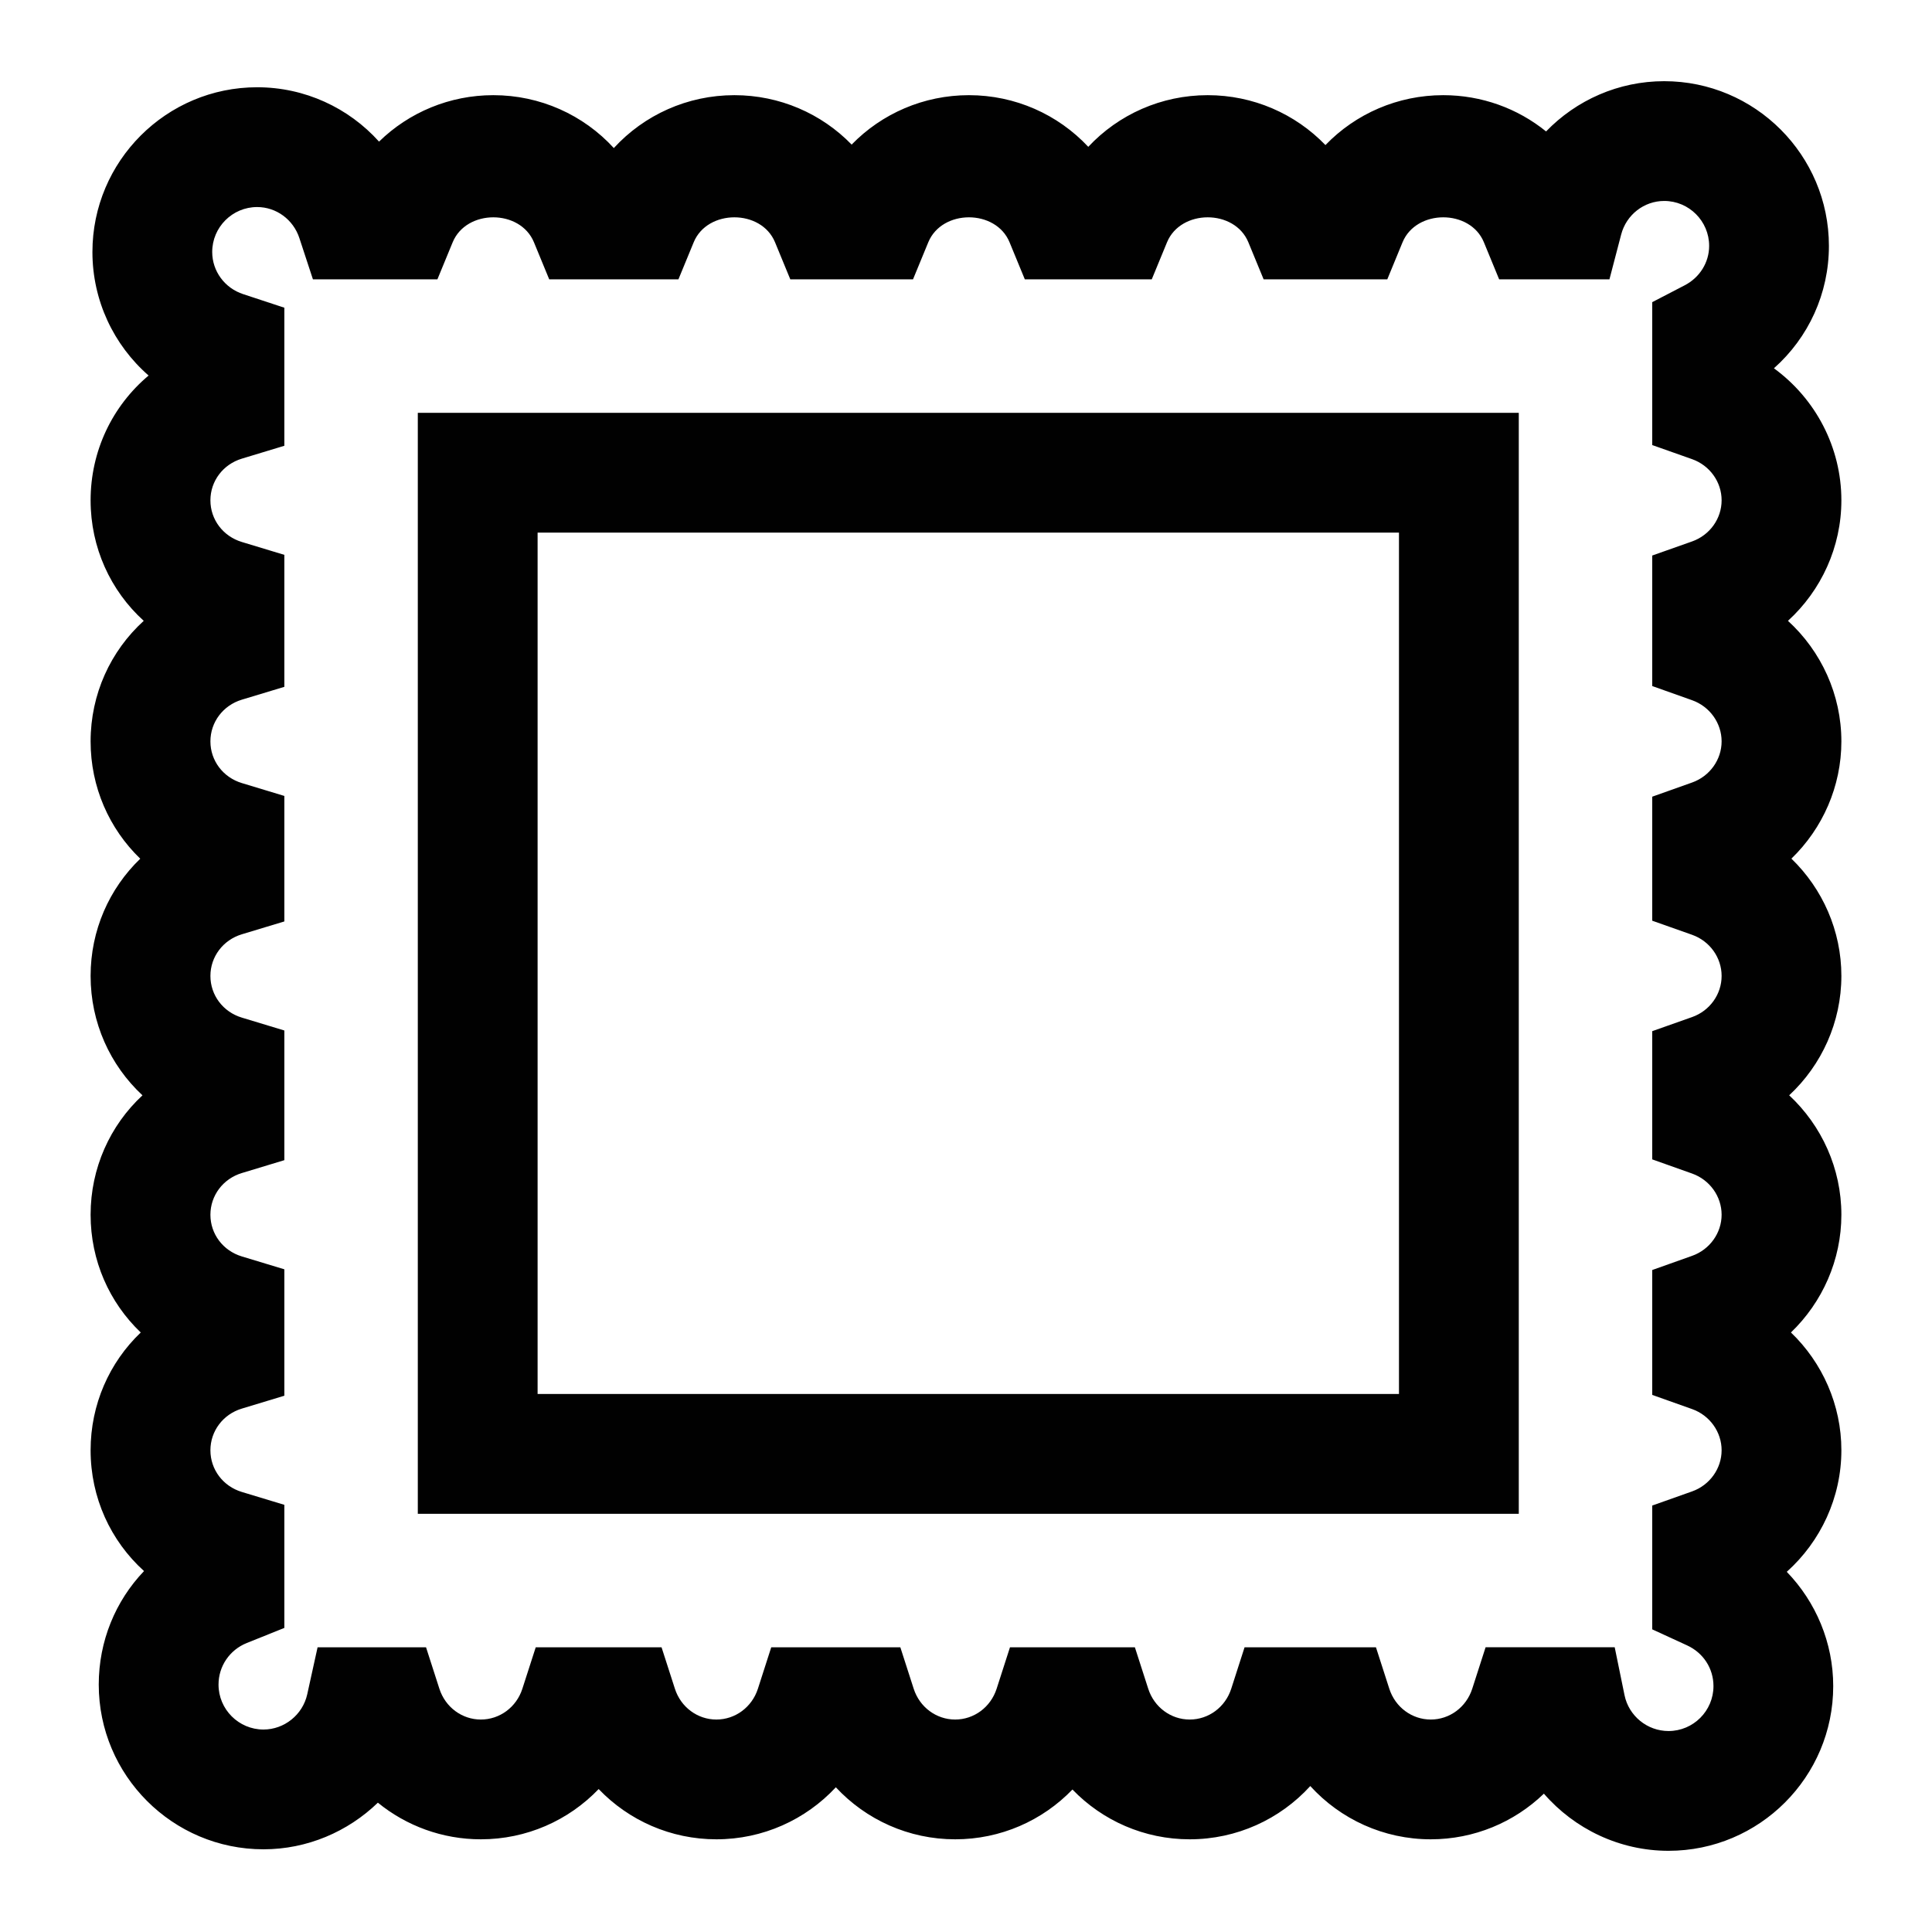
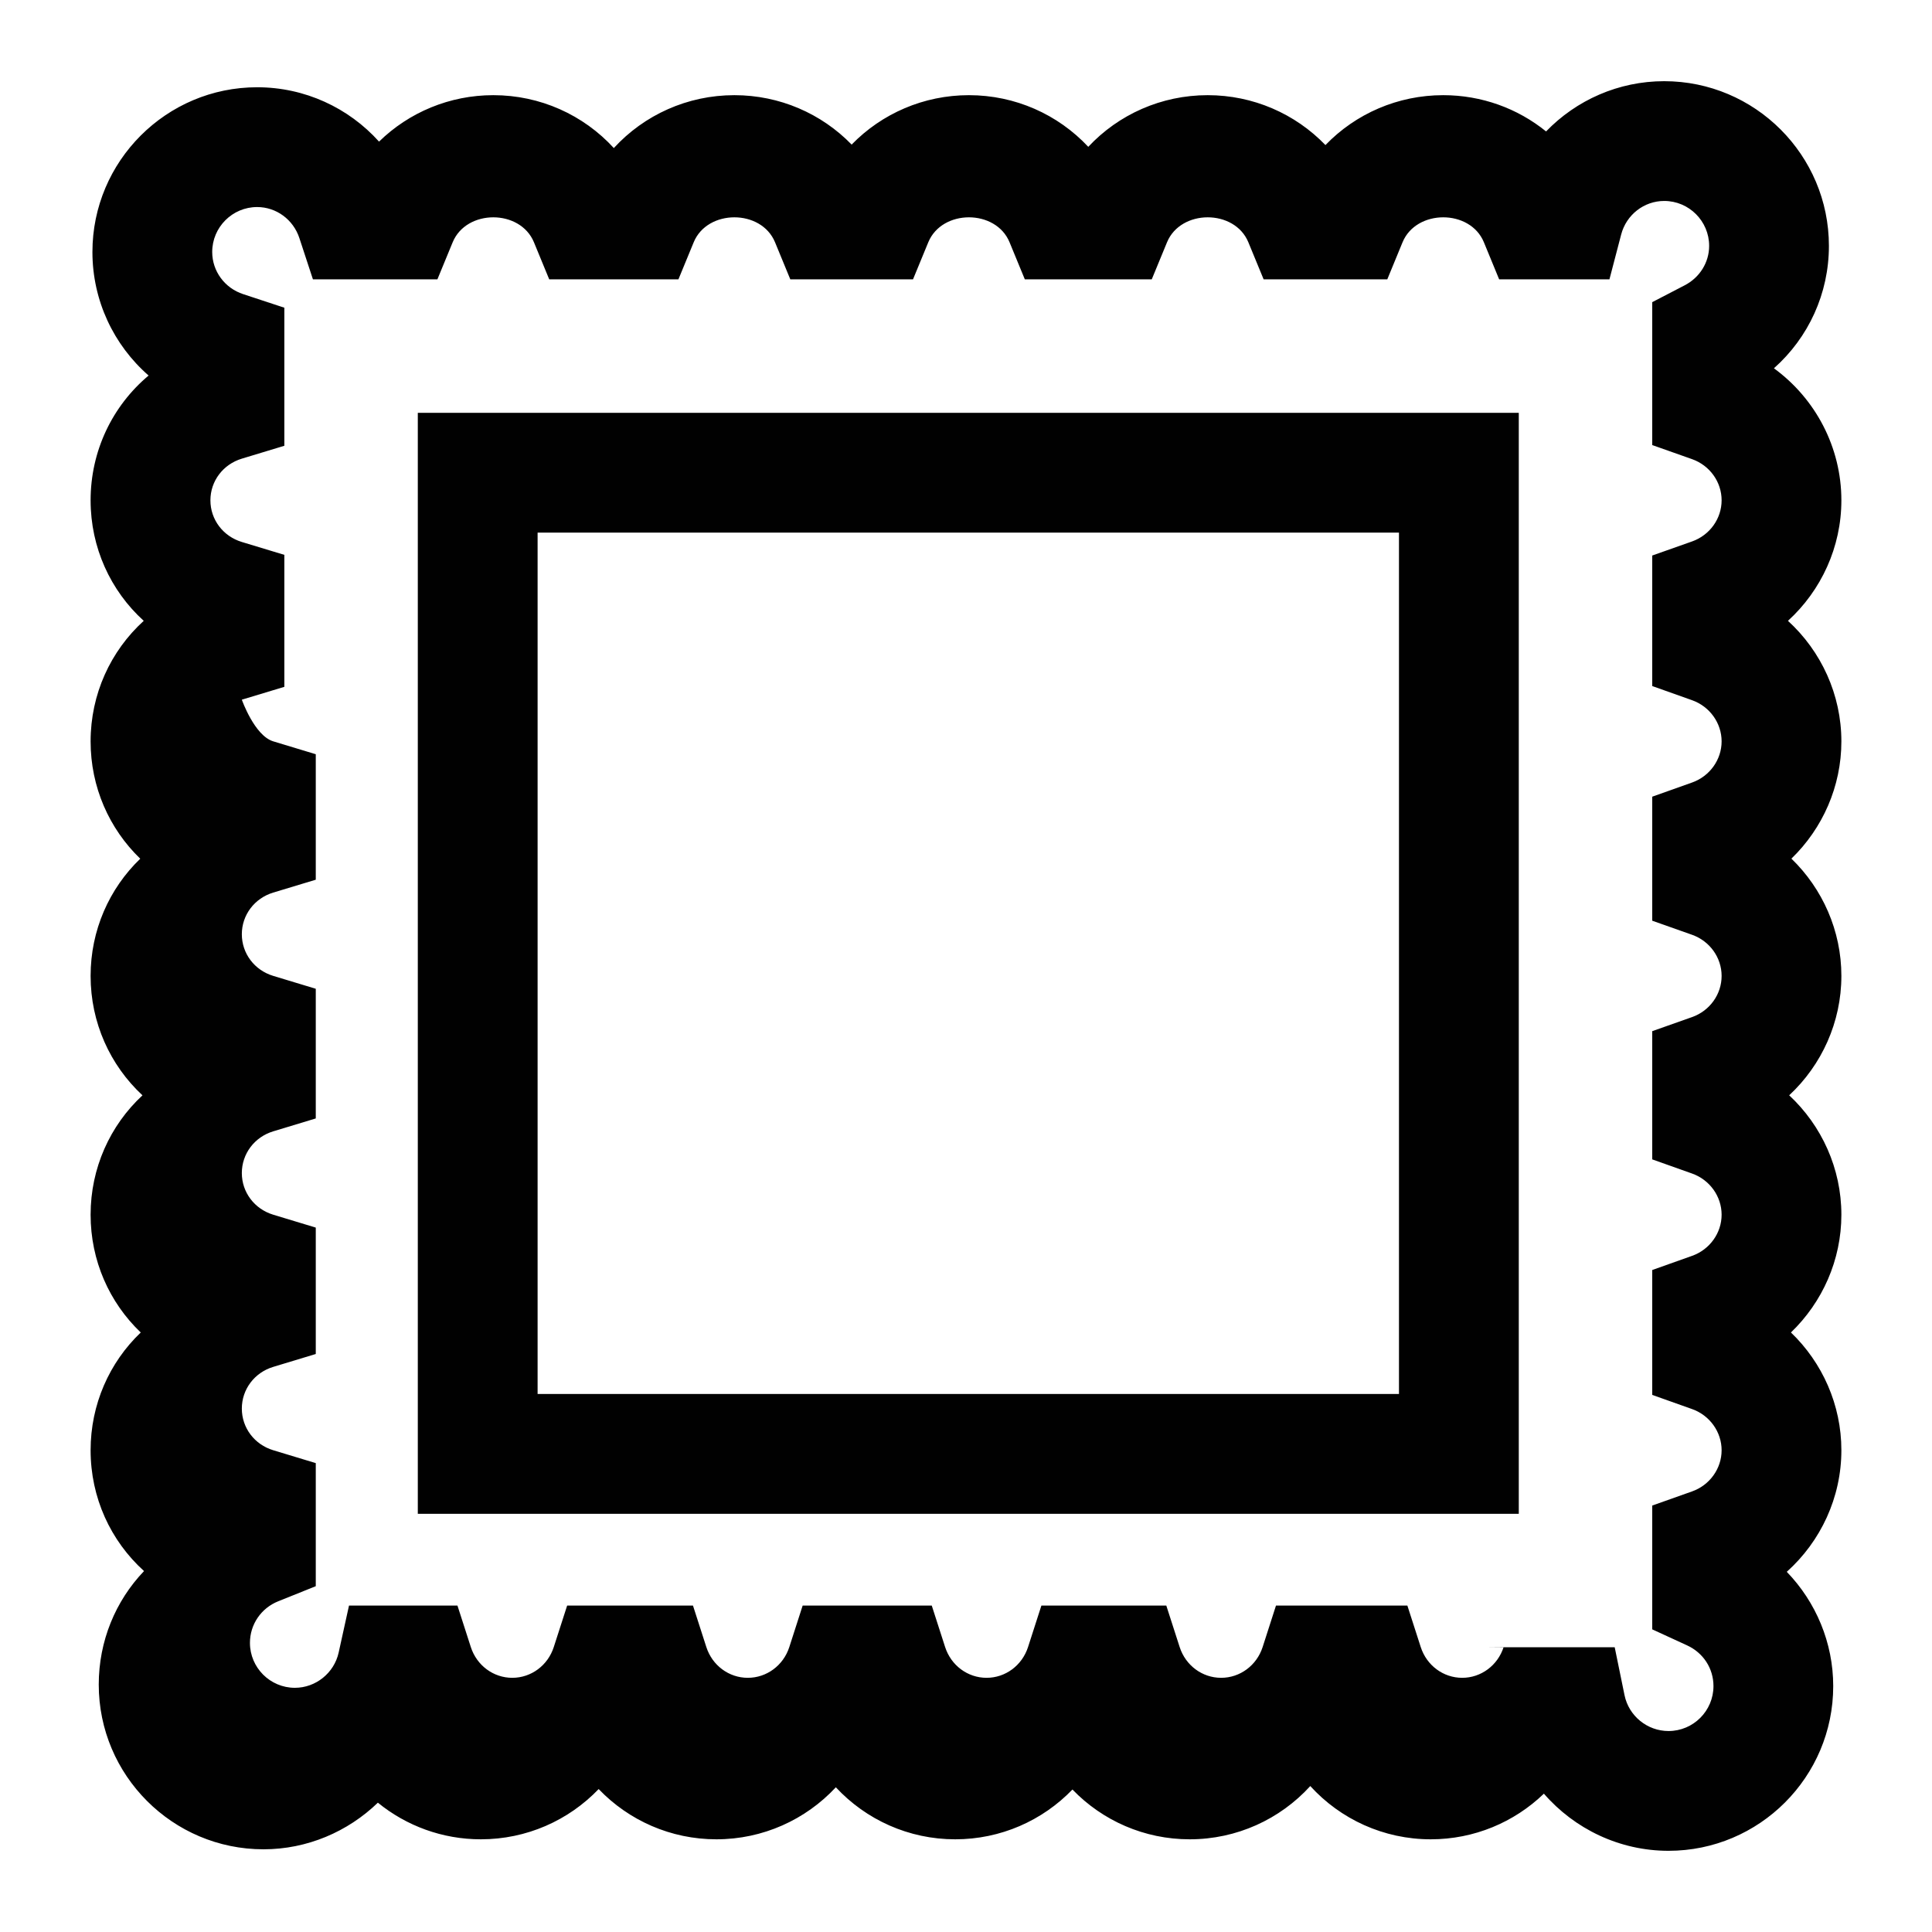
<svg xmlns="http://www.w3.org/2000/svg" version="1.1" id="Layer_1" x="0px" y="0px" width="126px" height="126px" viewBox="0 0 126 126" enable-background="new 0 0 126 126" xml:space="preserve">
  <g>
-     <path fill="#010101" d="M108.816,120.705c-3.196,0-6.135-1.43-8.127-3.727c-1.938,1.869-4.555,2.977-7.377,2.977   c-3.066,0-5.887-1.307-7.859-3.473c-1.973,2.166-4.797,3.473-7.863,3.473c-2.959,0-5.689-1.215-7.648-3.248   c-1.959,2.033-4.688,3.248-7.647,3.248c-3.027,0-5.815-1.275-7.784-3.393c-1.969,2.117-4.76,3.393-7.789,3.393   c-2.975,0-5.717-1.229-7.679-3.277c-1.963,2.049-4.706,3.277-7.682,3.277c-2.515,0-4.864-0.879-6.717-2.389   c-1.958,1.893-4.612,3.041-7.461,3.041c-5.925,0-10.743-4.82-10.743-10.744c0-2.828,1.089-5.453,2.953-7.402   c-2.178-1.969-3.484-4.787-3.484-7.879c0-2.986,1.221-5.723,3.27-7.68c-2.049-1.957-3.27-4.691-3.27-7.68   c0-3.041,1.268-5.826,3.383-7.787c-2.115-1.965-3.383-4.746-3.383-7.787c0-2.971,1.21-5.691,3.238-7.645   c-2.028-1.957-3.238-4.678-3.238-7.65c0-3.078,1.3-5.895,3.465-7.863c-2.165-1.965-3.465-4.781-3.465-7.859   c0-3.229,1.428-6.166,3.783-8.139c-2.281-1.99-3.664-4.898-3.664-8.057c0-5.926,4.818-10.744,10.743-10.744   c3.104,0,5.962,1.336,7.949,3.545c1.954-1.908,4.603-3.029,7.453-3.029c3.054,0,5.878,1.285,7.859,3.449   c1.983-2.164,4.81-3.449,7.863-3.449c2.945,0,5.679,1.197,7.647,3.223c1.969-2.025,4.702-3.223,7.648-3.223   c3.016,0,5.807,1.254,7.784,3.369c1.979-2.115,4.772-3.369,7.789-3.369c2.96,0,5.706,1.209,7.679,3.254   c1.972-2.045,4.719-3.254,7.682-3.254c2.502,0,4.851,0.861,6.707,2.365c1.971-2.041,4.723-3.277,7.703-3.277   c5.925,0,10.743,4.818,10.743,10.744c0,3.098-1.327,5.975-3.586,7.98c2.712,1.977,4.399,5.158,4.399,8.611   c0,3.045-1.313,5.879-3.484,7.859c2.172,1.984,3.484,4.818,3.484,7.863c0,2.934-1.222,5.678-3.259,7.646   c2.037,1.969,3.259,4.711,3.259,7.648c0,3.008-1.279,5.811-3.404,7.787c2.125,1.98,3.404,4.781,3.404,7.787   c0,2.953-1.236,5.707-3.289,7.68c2.053,1.973,3.289,4.727,3.289,7.68c0,3.08-1.344,5.941-3.561,7.93   c1.904,1.969,3.029,4.631,3.029,7.451C119.561,115.887,114.742,120.705,108.816,120.705z M96.887,107.43h8.42l0.64,3.123   c0.276,1.355,1.483,2.34,2.87,2.34c1.617,0,2.931-1.316,2.931-2.93c0-1.148-0.659-2.168-1.721-2.656l-2.273-1.045v-8.074   l2.599-0.922c1.151-0.408,1.926-1.488,1.926-2.684c0-1.197-0.774-2.277-1.926-2.686l-2.599-0.924v-8.145l2.599-0.924   c1.151-0.408,1.926-1.488,1.926-2.682c0-1.197-0.774-2.277-1.926-2.686l-2.599-0.924V67.25l2.602-0.92   c1.15-0.408,1.923-1.482,1.923-2.682c0-1.197-0.772-2.273-1.923-2.682l-2.602-0.92v-8.088l2.599-0.924   c1.151-0.408,1.926-1.488,1.926-2.682c0-1.197-0.774-2.277-1.926-2.686l-2.599-0.924v-8.512l2.602-0.92   c1.15-0.408,1.923-1.484,1.923-2.682s-0.772-2.273-1.923-2.682l-2.602-0.92v-9.32l2.111-1.096c0.986-0.508,1.601-1.494,1.601-2.574   c0-1.615-1.314-2.93-2.93-2.93c-1.316,0-2.473,0.9-2.809,2.193l-0.763,2.918H97.77l-0.995-2.418c-0.894-2.172-4.409-2.164-5.304,0   l-0.995,2.418H82.41l-0.996-2.418c-0.896-2.172-4.408-2.164-5.303,0l-0.996,2.418h-8.279l-0.996-2.418   c-0.893-2.168-4.402-2.168-5.299,0l-0.996,2.418h-8.004l-0.996-2.418c-0.895-2.172-4.412-2.164-5.303,0l-0.996,2.418h-8.428   l-0.996-2.418c-0.896-2.168-4.402-2.168-5.299,0l-0.996,2.418h-8.119l-0.883-2.689c-0.396-1.209-1.506-2.025-2.755-2.025   c-1.616,0-2.93,1.316-2.93,2.93c0,1.248,0.811,2.354,2.019,2.75l2.686,0.885v9.004l-2.773,0.84   c-1.225,0.371-2.049,1.461-2.049,2.717s0.824,2.346,2.049,2.717l2.773,0.84v8.607l-2.773,0.838   c-1.225,0.371-2.049,1.465-2.049,2.721s0.824,2.346,2.049,2.717l2.773,0.84v8.184l-2.773,0.838   c-1.225,0.371-2.049,1.463-2.049,2.717c0,1.256,0.824,2.348,2.049,2.717l2.773,0.84v8.457l-2.773,0.84   c-1.225,0.371-2.049,1.465-2.049,2.721s0.824,2.346,2.049,2.717l2.773,0.84v8.244l-2.773,0.84   c-1.225,0.369-2.049,1.465-2.049,2.719c0,1.256,0.824,2.348,2.049,2.717l2.773,0.84v8.027l-2.449,0.984   c-1.12,0.449-1.844,1.514-1.844,2.713c0,1.613,1.314,2.93,2.931,2.93c1.36,0,2.56-0.965,2.854-2.297l0.675-3.066h7.073l0.872,2.707   c0.388,1.199,1.473,2.004,2.703,2.004c1.231,0,2.319-0.805,2.706-2.004l0.873-2.707h8.206l0.872,2.707   c0.387,1.199,1.473,2.004,2.703,2.004c1.232,0,2.319-0.805,2.707-2.004l0.871-2.707h8.42l0.872,2.707   c0.388,1.199,1.473,2.004,2.703,2.004s2.315-0.805,2.703-2.004l0.872-2.707h8.146l0.872,2.707c0.387,1.199,1.473,2.004,2.703,2.004   c1.232,0,2.319-0.805,2.707-2.004l0.871-2.707h8.569l0.872,2.707c0.387,1.199,1.473,2.004,2.703,2.004s2.315-0.805,2.703-2.004   L96.887,107.43z M99.051,98.727H27.248V26.924h71.803V98.727z M35.061,90.912h56.176V34.736H35.061V90.912z" />
+     <path fill="#010101" d="M108.816,120.705c-3.196,0-6.135-1.43-8.127-3.727c-1.938,1.869-4.555,2.977-7.377,2.977   c-3.066,0-5.887-1.307-7.859-3.473c-1.973,2.166-4.797,3.473-7.863,3.473c-2.959,0-5.689-1.215-7.648-3.248   c-1.959,2.033-4.688,3.248-7.647,3.248c-3.027,0-5.815-1.275-7.784-3.393c-1.969,2.117-4.76,3.393-7.789,3.393   c-2.975,0-5.717-1.229-7.679-3.277c-1.963,2.049-4.706,3.277-7.682,3.277c-2.515,0-4.864-0.879-6.717-2.389   c-1.958,1.893-4.612,3.041-7.461,3.041c-5.925,0-10.743-4.82-10.743-10.744c0-2.828,1.089-5.453,2.953-7.402   c-2.178-1.969-3.484-4.787-3.484-7.879c0-2.986,1.221-5.723,3.27-7.68c-2.049-1.957-3.27-4.691-3.27-7.68   c0-3.041,1.268-5.826,3.383-7.787c-2.115-1.965-3.383-4.746-3.383-7.787c0-2.971,1.21-5.691,3.238-7.645   c-2.028-1.957-3.238-4.678-3.238-7.65c0-3.078,1.3-5.895,3.465-7.863c-2.165-1.965-3.465-4.781-3.465-7.859   c0-3.229,1.428-6.166,3.783-8.139c-2.281-1.99-3.664-4.898-3.664-8.057c0-5.926,4.818-10.744,10.743-10.744   c3.104,0,5.962,1.336,7.949,3.545c1.954-1.908,4.603-3.029,7.453-3.029c3.054,0,5.878,1.285,7.859,3.449   c1.983-2.164,4.81-3.449,7.863-3.449c2.945,0,5.679,1.197,7.647,3.223c1.969-2.025,4.702-3.223,7.648-3.223   c3.016,0,5.807,1.254,7.784,3.369c1.979-2.115,4.772-3.369,7.789-3.369c2.96,0,5.706,1.209,7.679,3.254   c1.972-2.045,4.719-3.254,7.682-3.254c2.502,0,4.851,0.861,6.707,2.365c1.971-2.041,4.723-3.277,7.703-3.277   c5.925,0,10.743,4.818,10.743,10.744c0,3.098-1.327,5.975-3.586,7.98c2.712,1.977,4.399,5.158,4.399,8.611   c0,3.045-1.313,5.879-3.484,7.859c2.172,1.984,3.484,4.818,3.484,7.863c0,2.934-1.222,5.678-3.259,7.646   c2.037,1.969,3.259,4.711,3.259,7.648c0,3.008-1.279,5.811-3.404,7.787c2.125,1.98,3.404,4.781,3.404,7.787   c0,2.953-1.236,5.707-3.289,7.68c2.053,1.973,3.289,4.727,3.289,7.68c0,3.08-1.344,5.941-3.561,7.93   c1.904,1.969,3.029,4.631,3.029,7.451C119.561,115.887,114.742,120.705,108.816,120.705z M96.887,107.43h8.42l0.64,3.123   c0.276,1.355,1.483,2.34,2.87,2.34c1.617,0,2.931-1.316,2.931-2.93c0-1.148-0.659-2.168-1.721-2.656l-2.273-1.045v-8.074   l2.599-0.922c1.151-0.408,1.926-1.488,1.926-2.684c0-1.197-0.774-2.277-1.926-2.686l-2.599-0.924v-8.145l2.599-0.924   c1.151-0.408,1.926-1.488,1.926-2.682c0-1.197-0.774-2.277-1.926-2.686l-2.599-0.924V67.25l2.602-0.92   c1.15-0.408,1.923-1.482,1.923-2.682c0-1.197-0.772-2.273-1.923-2.682l-2.602-0.92v-8.088l2.599-0.924   c1.151-0.408,1.926-1.488,1.926-2.682c0-1.197-0.774-2.277-1.926-2.686l-2.599-0.924v-8.512l2.602-0.92   c1.15-0.408,1.923-1.484,1.923-2.682s-0.772-2.273-1.923-2.682l-2.602-0.92v-9.32l2.111-1.096c0.986-0.508,1.601-1.494,1.601-2.574   c0-1.615-1.314-2.93-2.93-2.93c-1.316,0-2.473,0.9-2.809,2.193l-0.763,2.918H97.77l-0.995-2.418c-0.894-2.172-4.409-2.164-5.304,0   l-0.995,2.418H82.41l-0.996-2.418c-0.896-2.172-4.408-2.164-5.303,0l-0.996,2.418h-8.279l-0.996-2.418   c-0.893-2.168-4.402-2.168-5.299,0l-0.996,2.418h-8.004l-0.996-2.418c-0.895-2.172-4.412-2.164-5.303,0l-0.996,2.418h-8.428   l-0.996-2.418c-0.896-2.168-4.402-2.168-5.299,0l-0.996,2.418h-8.119l-0.883-2.689c-0.396-1.209-1.506-2.025-2.755-2.025   c-1.616,0-2.93,1.316-2.93,2.93c0,1.248,0.811,2.354,2.019,2.75l2.686,0.885v9.004l-2.773,0.84   c-1.225,0.371-2.049,1.461-2.049,2.717s0.824,2.346,2.049,2.717l2.773,0.84v8.607l-2.773,0.838   s0.824,2.346,2.049,2.717l2.773,0.84v8.184l-2.773,0.838   c-1.225,0.371-2.049,1.463-2.049,2.717c0,1.256,0.824,2.348,2.049,2.717l2.773,0.84v8.457l-2.773,0.84   c-1.225,0.371-2.049,1.465-2.049,2.721s0.824,2.346,2.049,2.717l2.773,0.84v8.244l-2.773,0.84   c-1.225,0.369-2.049,1.465-2.049,2.719c0,1.256,0.824,2.348,2.049,2.717l2.773,0.84v8.027l-2.449,0.984   c-1.12,0.449-1.844,1.514-1.844,2.713c0,1.613,1.314,2.93,2.931,2.93c1.36,0,2.56-0.965,2.854-2.297l0.675-3.066h7.073l0.872,2.707   c0.388,1.199,1.473,2.004,2.703,2.004c1.231,0,2.319-0.805,2.706-2.004l0.873-2.707h8.206l0.872,2.707   c0.387,1.199,1.473,2.004,2.703,2.004c1.232,0,2.319-0.805,2.707-2.004l0.871-2.707h8.42l0.872,2.707   c0.388,1.199,1.473,2.004,2.703,2.004s2.315-0.805,2.703-2.004l0.872-2.707h8.146l0.872,2.707c0.387,1.199,1.473,2.004,2.703,2.004   c1.232,0,2.319-0.805,2.707-2.004l0.871-2.707h8.569l0.872,2.707c0.387,1.199,1.473,2.004,2.703,2.004s2.315-0.805,2.703-2.004   L96.887,107.43z M99.051,98.727H27.248V26.924h71.803V98.727z M35.061,90.912h56.176V34.736H35.061V90.912z" />
  </g>
</svg>